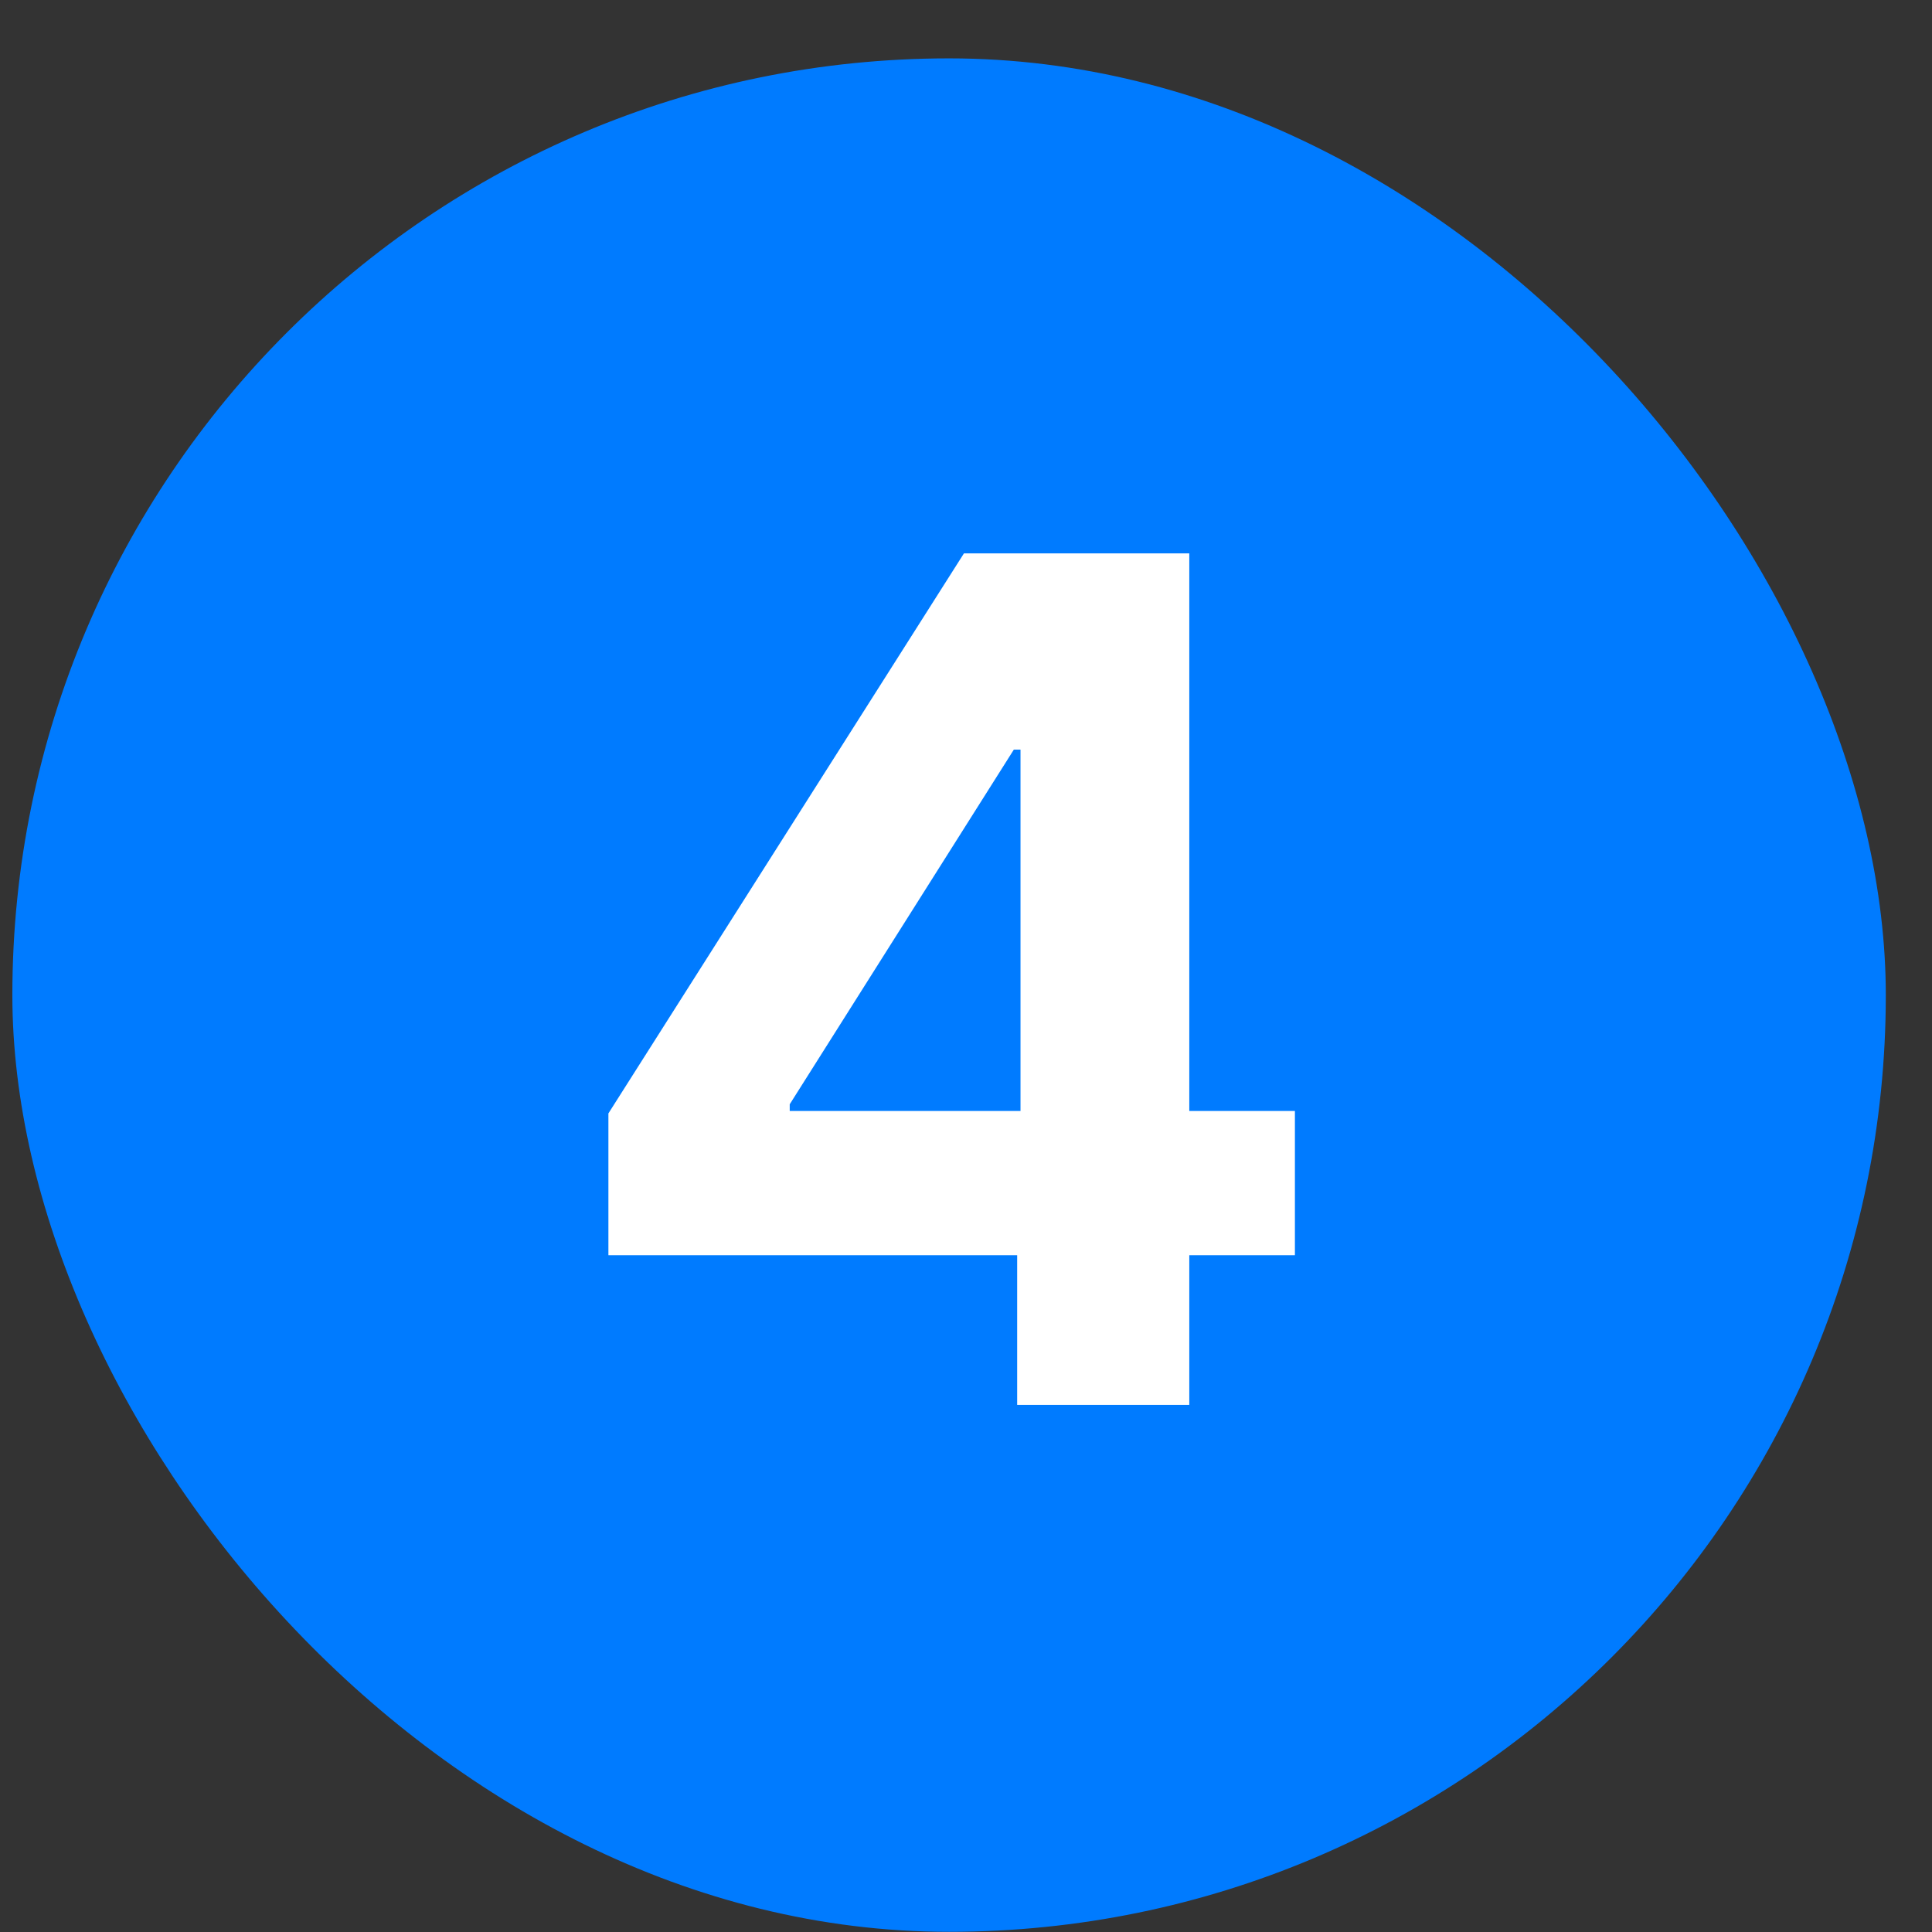
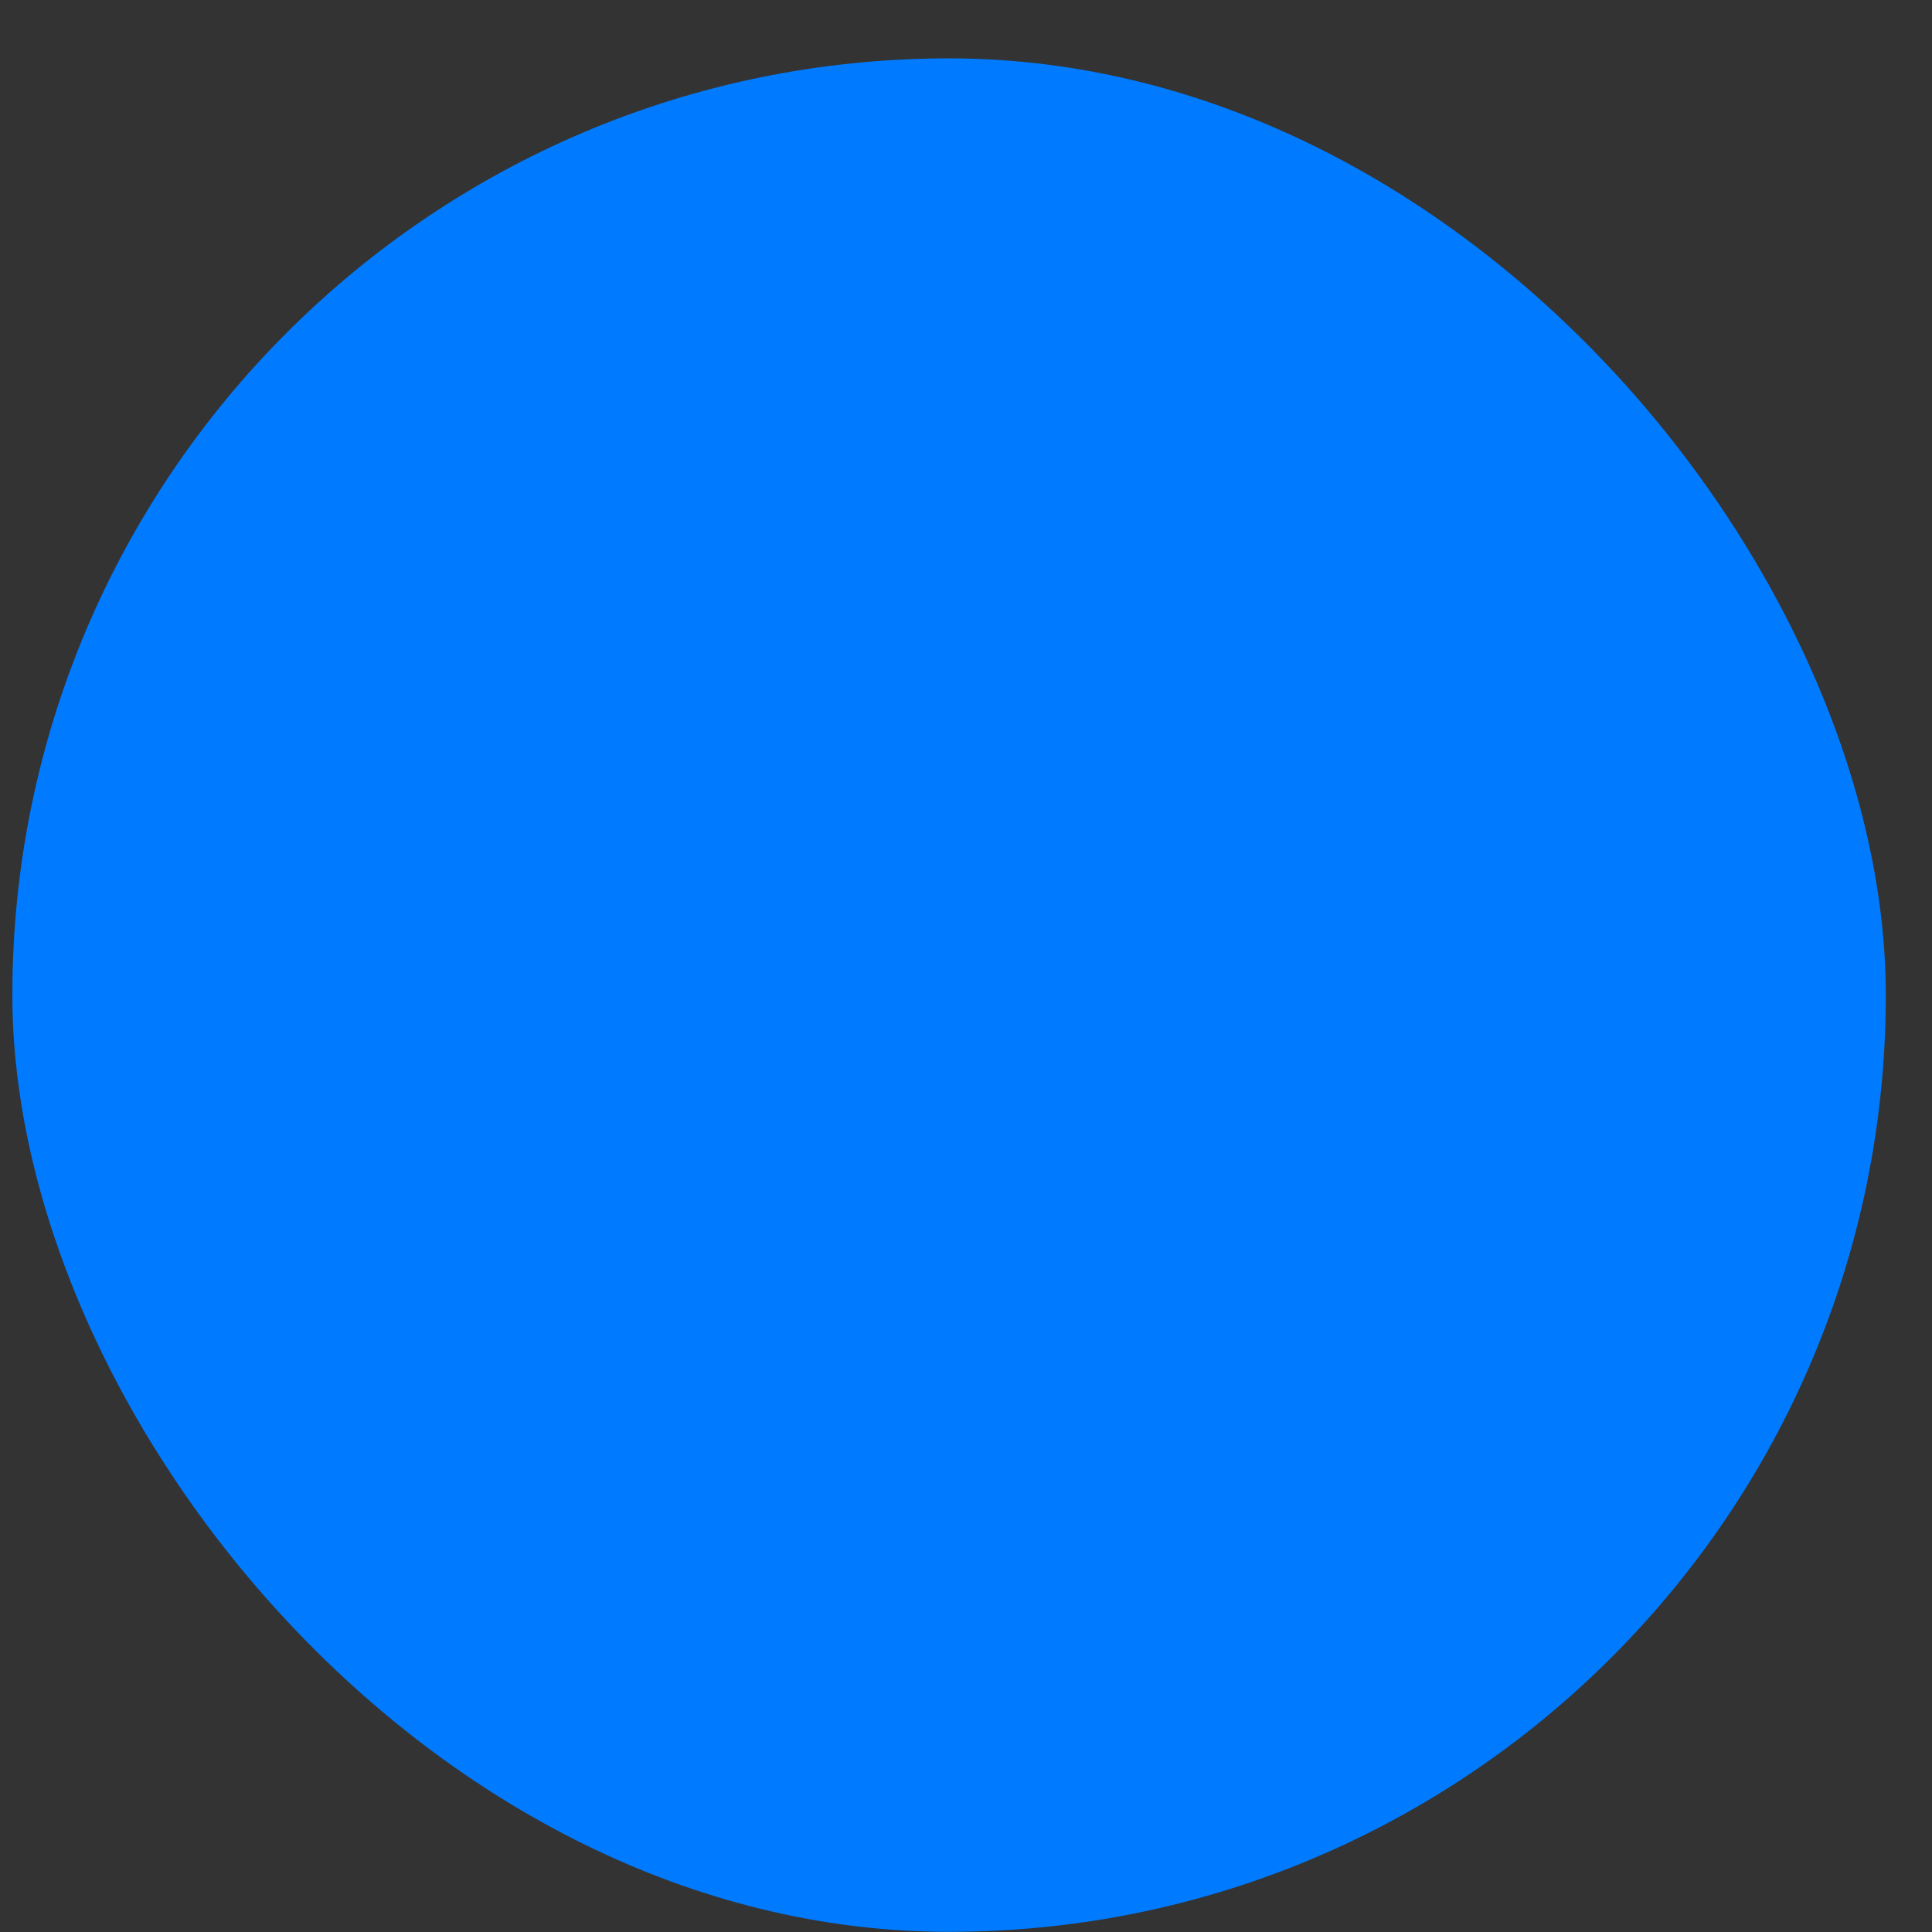
<svg xmlns="http://www.w3.org/2000/svg" width="33" height="33" viewBox="0 0 33 33" fill="none">
  <rect x="0" y="0" width="33" height="33" fill="#333333" stroke="none" />
  <rect x="0.211" y="0.997" width="32" height="32" rx="16" fill="#007BFF" />
-   <path d="M10.392 21.44V19.018L16.465 9.452H18.553V12.804H17.317L13.489 18.862V18.976H22.118V21.44H10.392ZM17.374 23.997V20.702L17.431 19.629V9.452H20.314V23.997H17.374Z" fill="white" />
</svg>